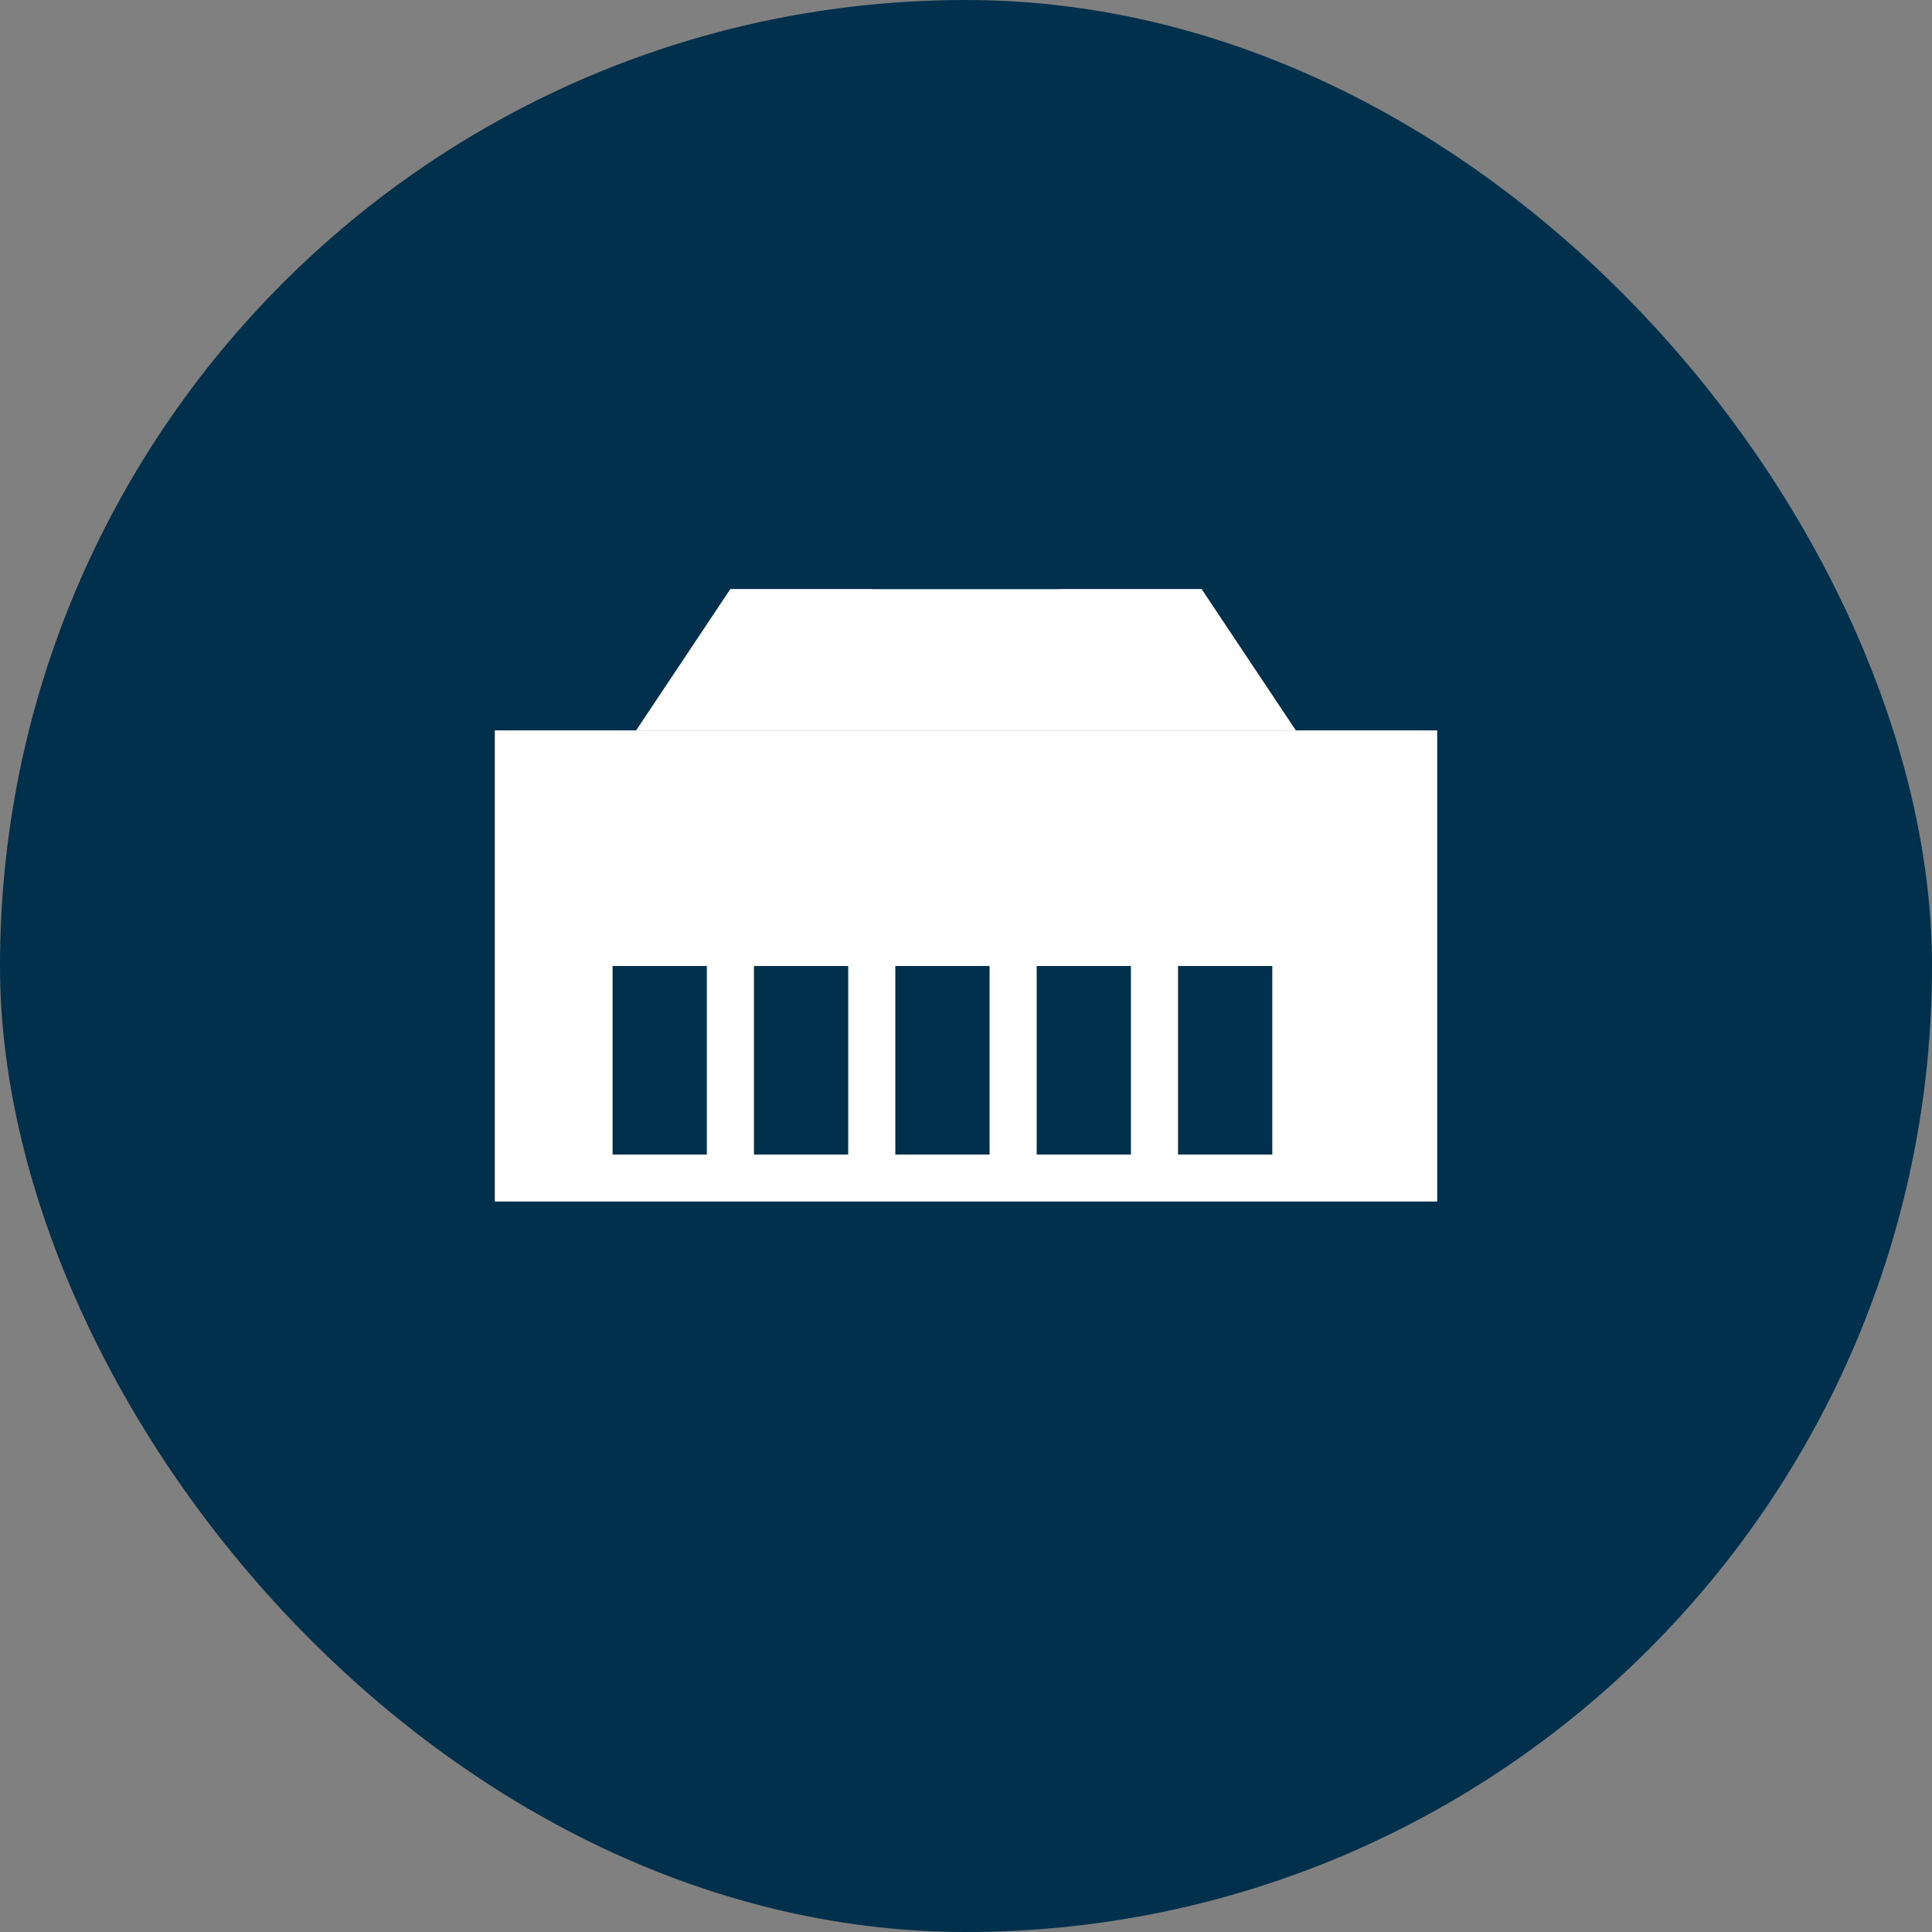
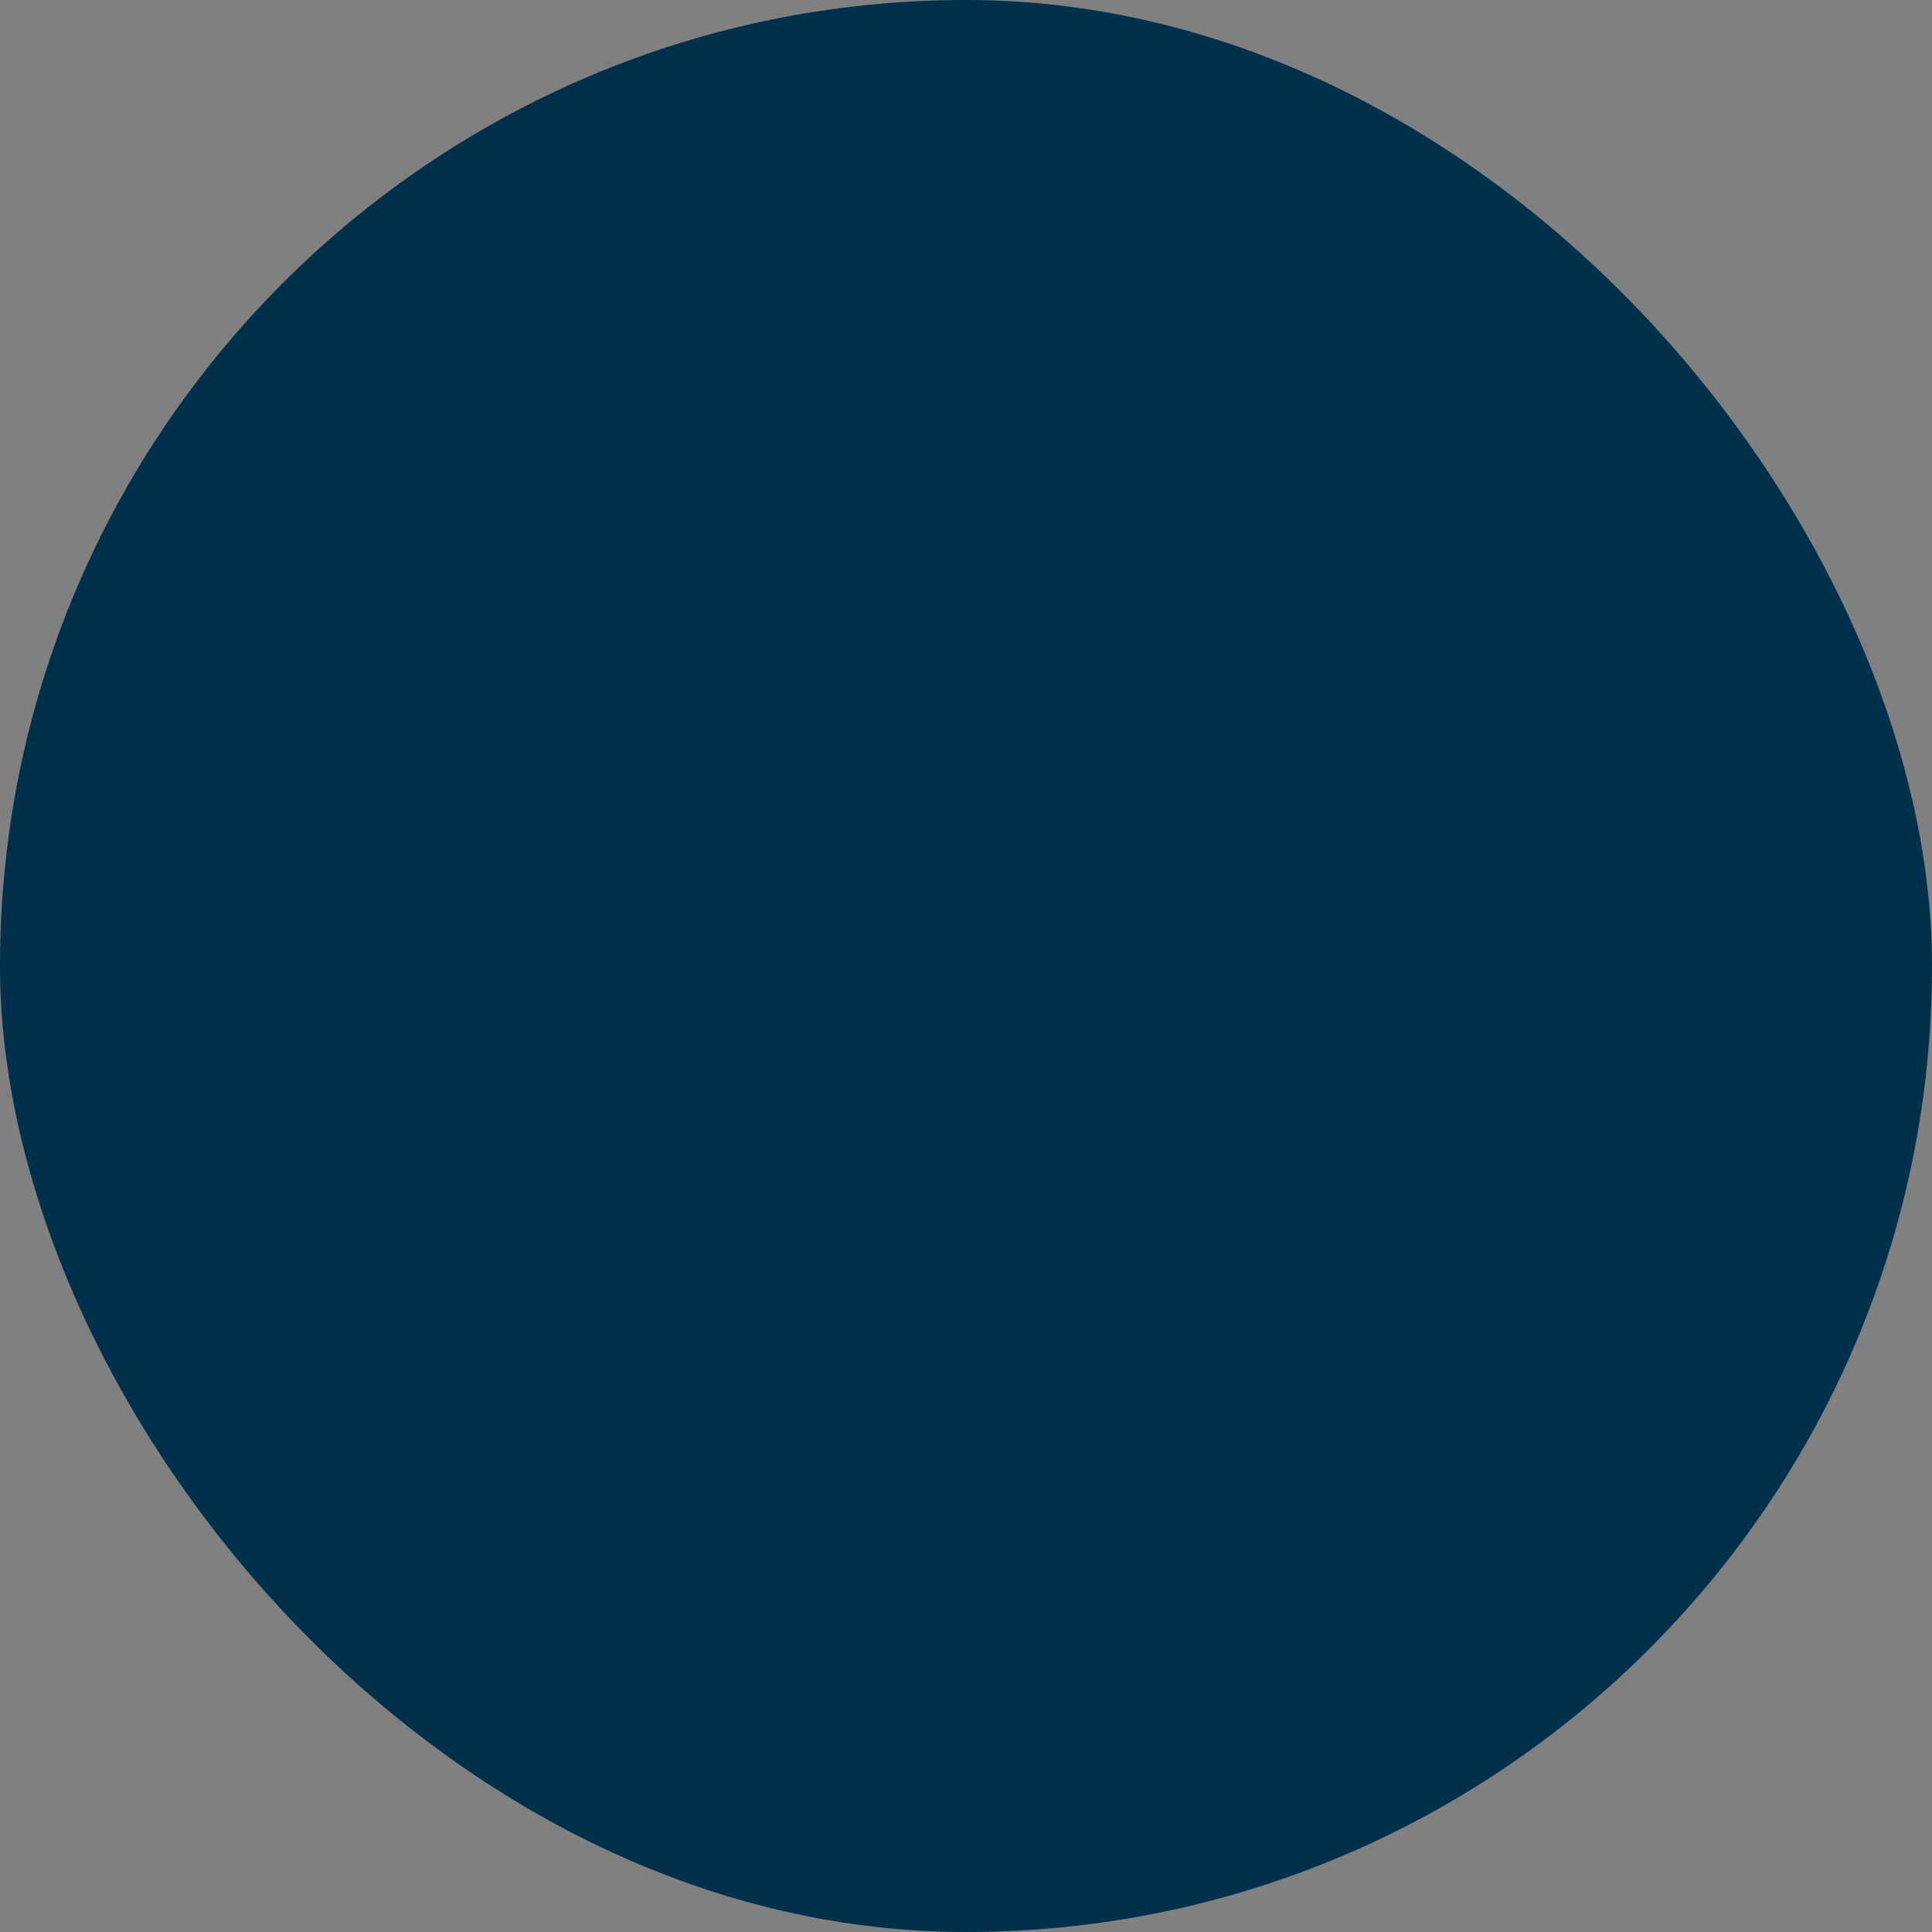
<svg xmlns="http://www.w3.org/2000/svg" width="82" height="82" viewBox="0 0 82 82" fill="none">
  <rect x="0" y="0" width="82" height="82" fill="#808080" stroke="none" />
  <rect width="82" height="82" rx="41" fill="#00304B" />
  <g clip-path="url(#clip0)">
    <path d="M61 31H21V51H61V31Z" fill="white" />
-     <path d="M30 41H26V49H30V41Z" fill="#00304B" />
+     <path d="M30 41H26V49H30V41" fill="#00304B" />
    <path d="M36 41H32V49H36V41Z" fill="#00304B" />
    <path d="M42 41H38V49H42V41Z" fill="#00304B" />
    <path d="M48 41H44V49H48V41Z" fill="#00304B" />
    <path d="M54 41H50V49H54V41Z" fill="#00304B" />
    <path d="M61 51V55H21V51H61Z" fill="#00304B" />
-     <path d="M39 25H31L27 31H55L51 25H39Z" fill="white" />
    <path d="M37 21H45V25H37V21Z" fill="#00304B" />
  </g>
  <defs>
    <clipPath id="clip0">
-       <rect width="82" height="82" rx="41" fill="white" />
-     </clipPath>
+       </clipPath>
  </defs>
</svg>